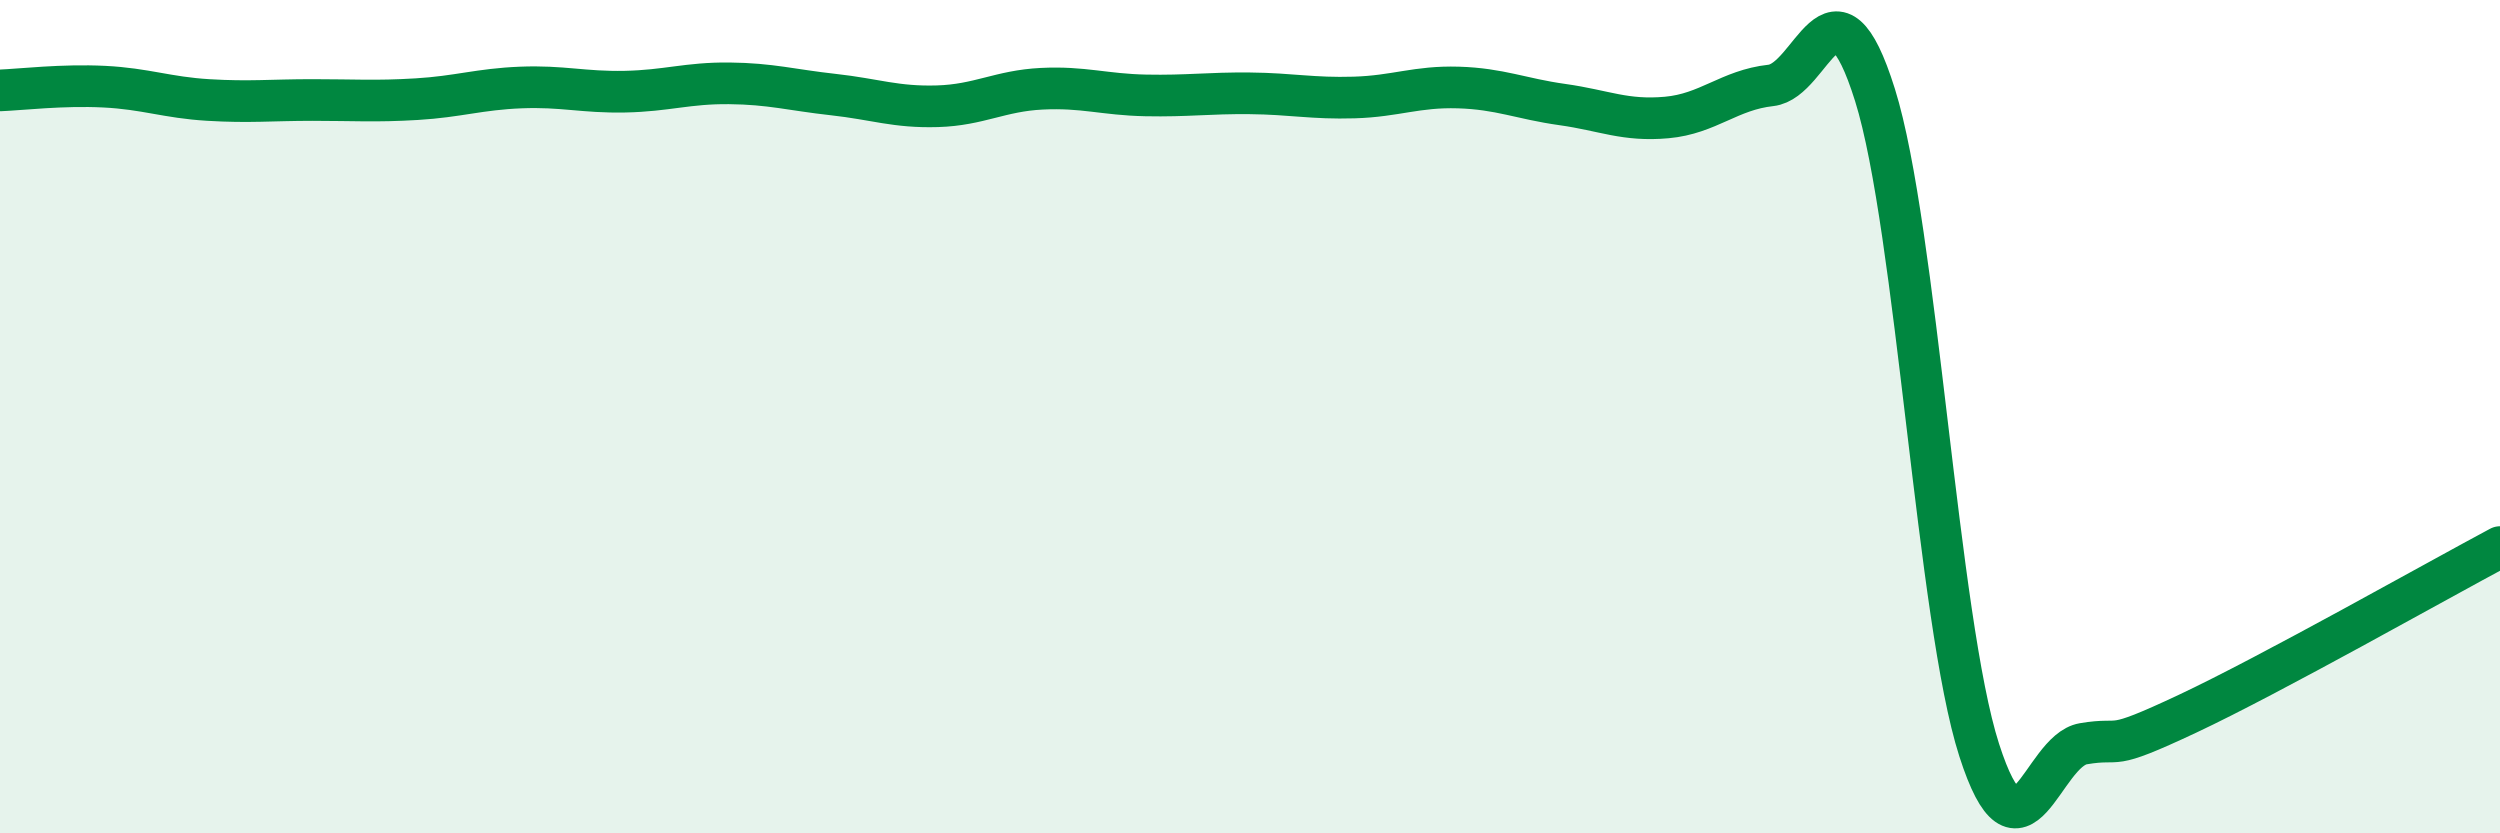
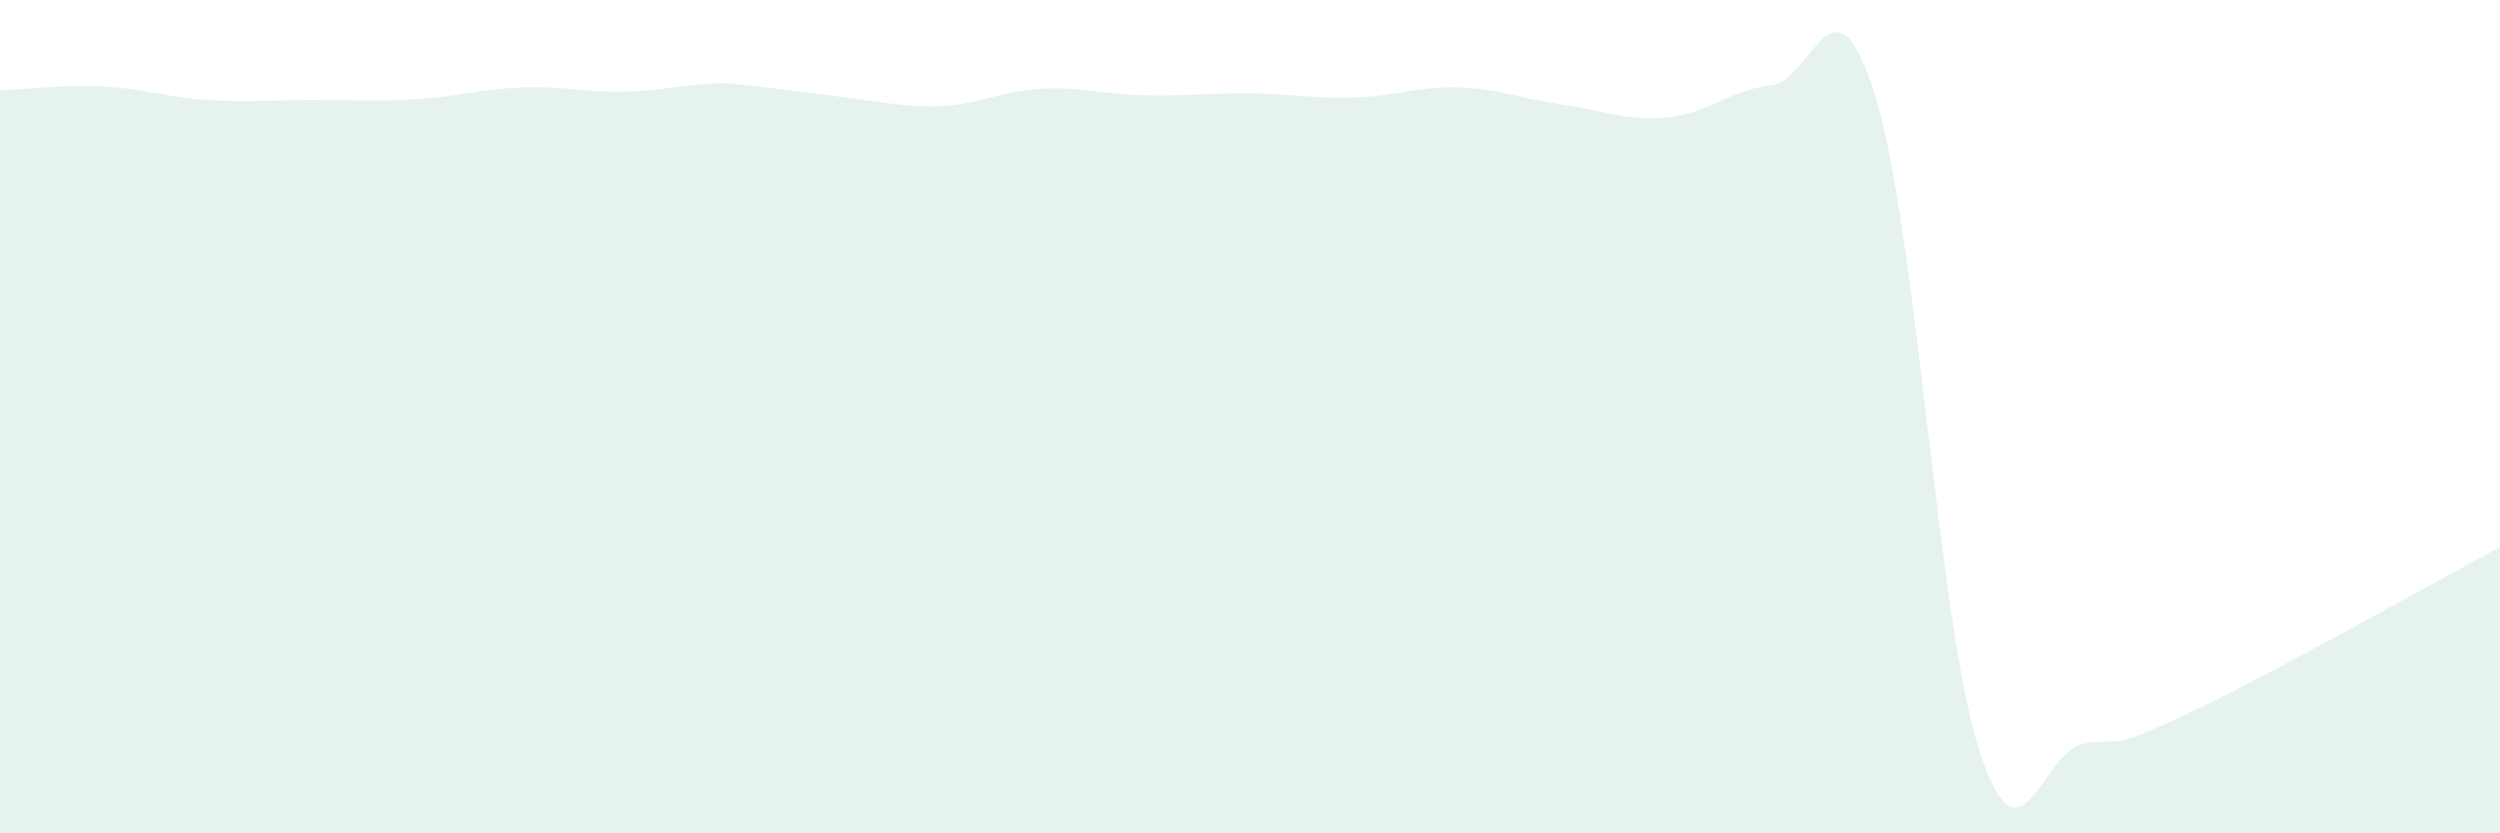
<svg xmlns="http://www.w3.org/2000/svg" width="60" height="20" viewBox="0 0 60 20">
-   <path d="M 0,2.17 C 0.5,2.15 1.5,2.03 2.5,2.08 C 3.5,2.13 4,2.34 5,2.4 C 6,2.46 6.5,2.4 7.5,2.4 C 8.5,2.4 9,2.44 10,2.38 C 11,2.32 11.5,2.14 12.5,2.1 C 13.5,2.06 14,2.22 15,2.2 C 16,2.18 16.5,1.99 17.5,2 C 18.5,2.01 19,2.16 20,2.27 C 21,2.38 21.5,2.58 22.5,2.55 C 23.5,2.52 24,2.18 25,2.13 C 26,2.08 26.5,2.27 27.5,2.29 C 28.5,2.31 29,2.23 30,2.24 C 31,2.25 31.5,2.37 32.5,2.34 C 33.5,2.31 34,2.07 35,2.1 C 36,2.13 36.5,2.37 37.5,2.51 C 38.5,2.65 39,2.91 40,2.82 C 41,2.73 41.5,2.16 42.5,2.05 C 43.5,1.94 44,-0.91 45,2.28 C 46,5.47 46.5,14.89 47.5,18 C 48.5,21.11 49,18.02 50,17.85 C 51,17.68 50.5,18.07 52.5,17.13 C 54.5,16.19 58.5,13.93 60,13.13L60 20L0 20Z" fill="#008740" opacity="0.1" stroke-linecap="round" stroke-linejoin="round" />
-   <path d="M 0,2.17 C 0.5,2.15 1.5,2.03 2.5,2.08 C 3.5,2.13 4,2.34 5,2.4 C 6,2.46 6.5,2.4 7.5,2.4 C 8.5,2.4 9,2.44 10,2.38 C 11,2.32 11.5,2.14 12.5,2.1 C 13.5,2.06 14,2.22 15,2.2 C 16,2.18 16.5,1.99 17.5,2 C 18.5,2.01 19,2.16 20,2.27 C 21,2.38 21.5,2.58 22.5,2.55 C 23.5,2.52 24,2.18 25,2.13 C 26,2.08 26.5,2.27 27.5,2.29 C 28.5,2.31 29,2.23 30,2.24 C 31,2.25 31.5,2.37 32.5,2.34 C 33.5,2.31 34,2.07 35,2.1 C 36,2.13 36.5,2.37 37.5,2.51 C 38.5,2.65 39,2.91 40,2.82 C 41,2.73 41.5,2.16 42.5,2.05 C 43.5,1.94 44,-0.91 45,2.28 C 46,5.47 46.5,14.89 47.5,18 C 48.5,21.11 49,18.02 50,17.85 C 51,17.68 50.5,18.07 52.5,17.13 C 54.5,16.19 58.5,13.93 60,13.13" stroke="#008740" stroke-width="1" fill="none" stroke-linecap="round" stroke-linejoin="round" />
+   <path d="M 0,2.17 C 0.5,2.15 1.5,2.03 2.5,2.08 C 3.5,2.13 4,2.34 5,2.4 C 6,2.46 6.5,2.4 7.5,2.4 C 8.5,2.4 9,2.44 10,2.38 C 11,2.32 11.5,2.14 12.5,2.1 C 13.5,2.06 14,2.22 15,2.2 C 16,2.18 16.5,1.99 17.5,2 C 21,2.38 21.5,2.58 22.5,2.55 C 23.5,2.52 24,2.18 25,2.13 C 26,2.08 26.5,2.27 27.5,2.29 C 28.5,2.31 29,2.23 30,2.24 C 31,2.25 31.5,2.37 32.5,2.34 C 33.5,2.31 34,2.07 35,2.1 C 36,2.13 36.5,2.37 37.5,2.51 C 38.5,2.65 39,2.91 40,2.82 C 41,2.73 41.5,2.16 42.5,2.05 C 43.5,1.94 44,-0.91 45,2.28 C 46,5.47 46.5,14.89 47.5,18 C 48.5,21.11 49,18.02 50,17.85 C 51,17.68 50.5,18.07 52.5,17.13 C 54.5,16.19 58.5,13.93 60,13.13L60 20L0 20Z" fill="#008740" opacity="0.1" stroke-linecap="round" stroke-linejoin="round" />
</svg>